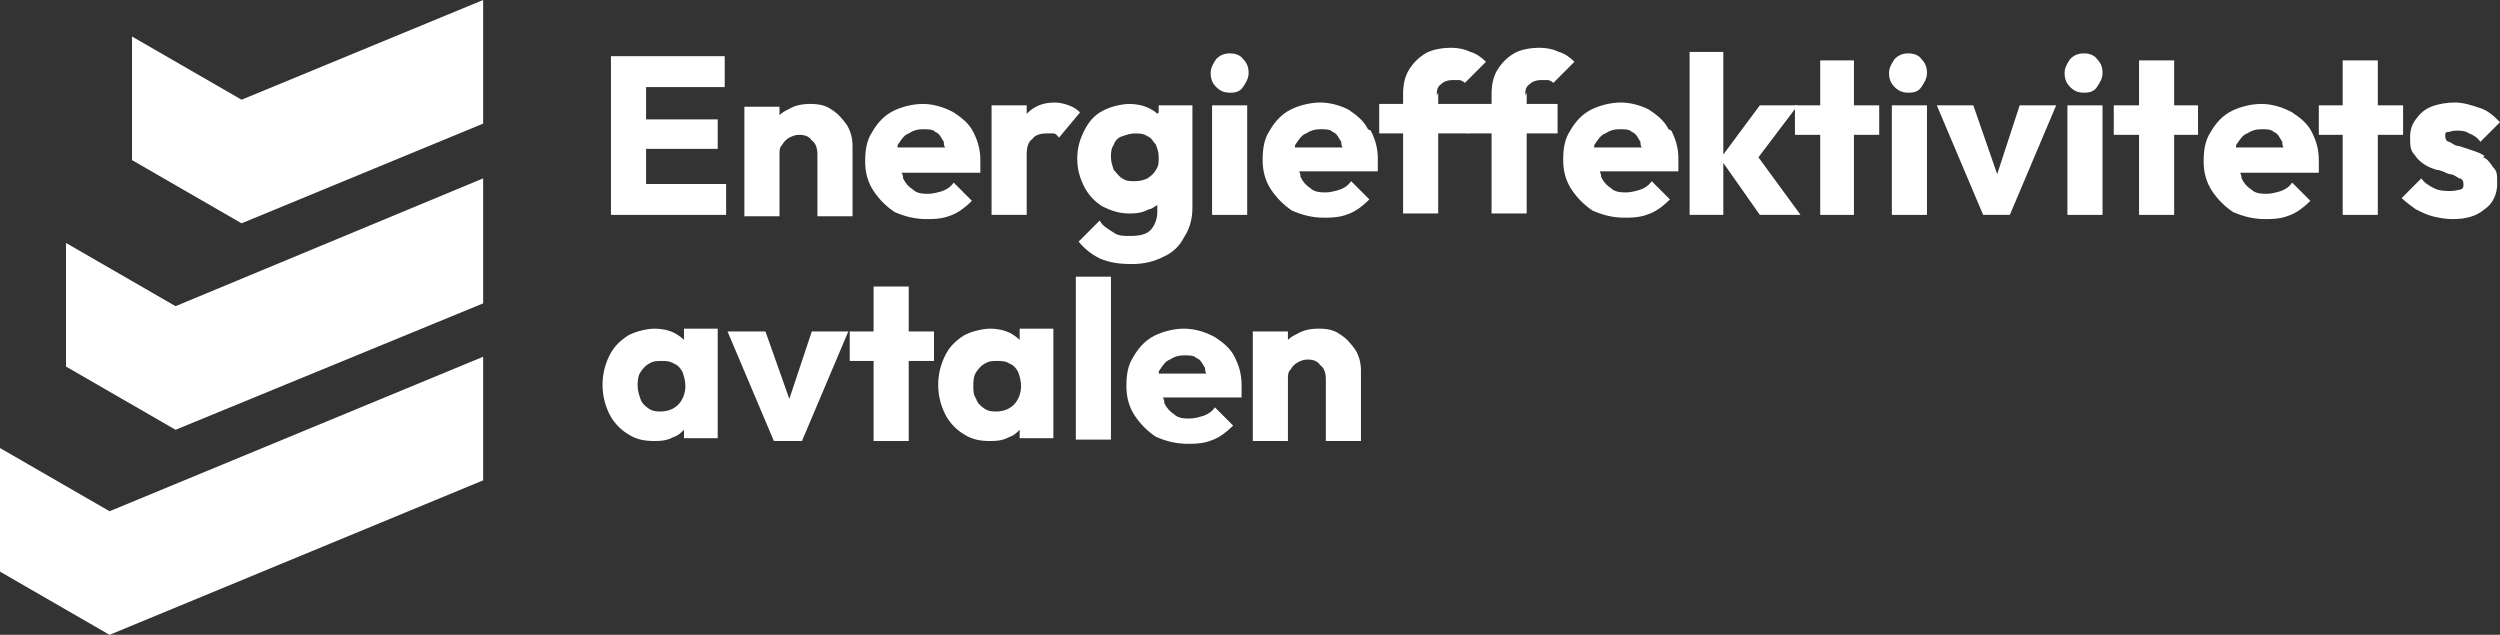
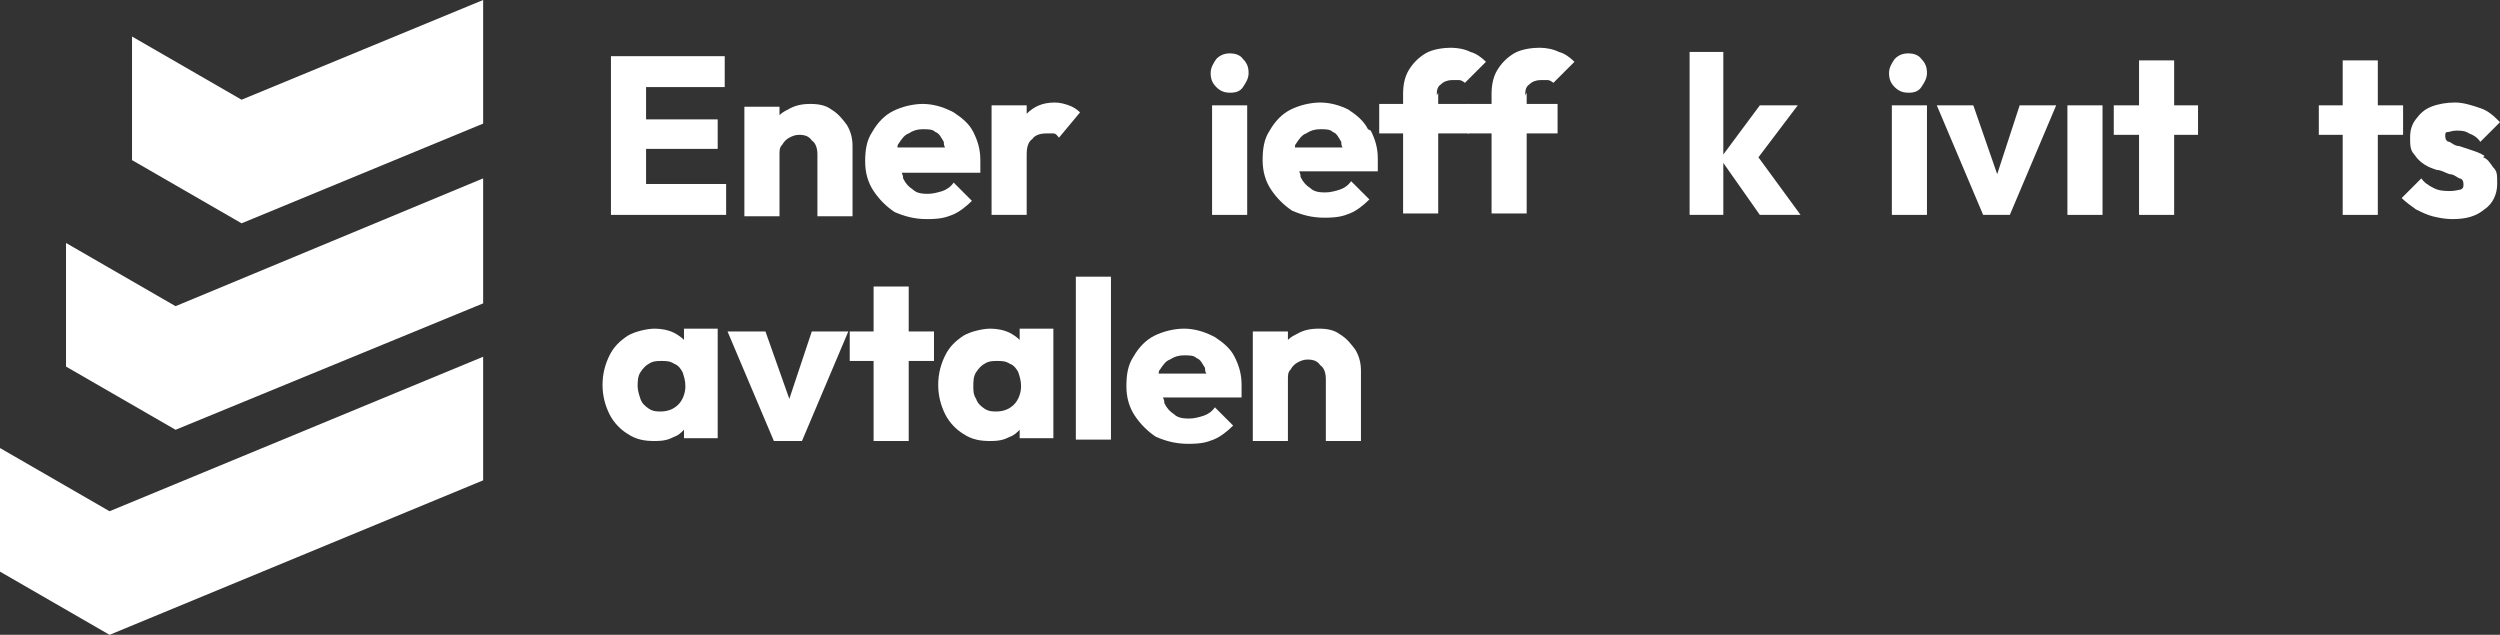
<svg xmlns="http://www.w3.org/2000/svg" id="Layer_1" width="178" height="45.2" version="1.1" viewBox="0 0 178 45.2">
  <rect x="0" y="0" width="178" height="45.2" fill="#333333" stroke="none" />
  <defs>
    <style> .st0 { fill: #fff; } </style>
  </defs>
  <g>
    <polygon class="st0" points="46 10.6 51.1 10.6 51.1 8.5 46 8.5 46 6.2 51.6 6.2 51.6 4 46 4 45.5 4 43.5 4 43.5 15.3 45.5 15.3 46 15.3 51.7 15.3 51.7 13.1 46 13.1 46 10.6" />
    <path class="st0" d="M59.2,7.8c-.4-.3-.9-.4-1.5-.4s-1.1.1-1.6.4c-.2.1-.4.2-.6.4v-.6h-2.5v7.8h2.5v-4.4c0-.3,0-.5.2-.7.1-.2.3-.4.5-.5s.4-.2.7-.2c.4,0,.7.1.9.4.3.2.4.6.4,1v4.4h2.5v-5c0-.5-.1-1-.4-1.5-.3-.4-.6-.8-1.1-1.1Z" />
    <path class="st0" d="M67.7,7.9c-.6-.3-1.3-.5-2-.5s-1.5.2-2.1.5c-.6.3-1.1.8-1.5,1.5-.4.6-.5,1.3-.5,2.1s.2,1.5.6,2.1c.4.6.9,1.1,1.5,1.5.7.3,1.4.5,2.3.5s1.3-.1,1.8-.3,1-.6,1.4-1l-1.3-1.3c-.2.3-.5.5-.8.6s-.7.2-1,.2-.8,0-1.1-.3c-.3-.2-.5-.4-.7-.8,0-.1,0-.2-.1-.4h5.6v-.9c0-.8-.2-1.4-.5-2s-.8-1-1.4-1.4l-.2-.1ZM64.7,9.5c.3-.2.6-.3,1-.3s.7,0,.9.2c.3.1.4.4.6.7,0,.1,0,.3.1.4h-3.4c0-.1,0-.2.1-.3.2-.3.4-.6.7-.7Z" />
    <path class="st0" d="M76.1,7.5c-.3-.1-.6-.2-1-.2-.9,0-1.5.3-2,.8v-.6h-2.5v7.8h2.5v-4.3c0-.5.1-.9.4-1.1.2-.3.6-.4,1-.4h.5c.2,0,.3.2.4.3l1.5-1.8c-.2-.2-.5-.4-.8-.5Z" />
-     <path class="st0" d="M82.4,8.1c-.2-.2-.4-.3-.6-.4-.4-.2-.9-.3-1.4-.3s-1.4.2-1.9.5c-.6.3-1,.8-1.3,1.4s-.5,1.2-.5,2,.2,1.4.5,2,.8,1.1,1.3,1.4c.6.3,1.2.5,1.9.5s1-.1,1.4-.3c.2,0,.4-.2.6-.3v.5c0,.5-.2,1-.5,1.3-.3.3-.8.4-1.4.4s-.9,0-1.3-.3c-.3-.2-.7-.4-.9-.8l-1.5,1.5c.4.5.9.9,1.5,1.2.7.3,1.4.4,2.3.4s1.6-.2,2.2-.5c.7-.3,1.2-.8,1.5-1.4.4-.6.6-1.3.6-2.1v-7.3h-2.4v.5l-.1.1ZM81.7,12.7c-.2.1-.5.2-.9.2s-.6,0-.9-.2c-.2-.1-.4-.4-.6-.6-.1-.3-.2-.6-.2-.9s0-.6.2-.9c.1-.3.3-.5.6-.6.3-.1.6-.2.9-.2s.6,0,.9.2c.3.1.4.4.6.6.1.3.2.5.2.9s0,.6-.2.9c-.1.2-.3.4-.6.6Z" />
    <path class="st0" d="M87.6,3.8c-.4,0-.7.1-1,.4-.2.3-.4.6-.4,1s.1.7.4,1,.6.4,1,.4.7-.1.9-.4c.2-.3.4-.6.4-1s-.1-.7-.4-1c-.2-.3-.6-.4-.9-.4Z" />
    <rect class="st0" x="86.3" y="7.5" width="2.5" height="7.8" />
    <path class="st0" d="M97.4,9.2c-.3-.6-.8-1-1.4-1.4-.6-.3-1.3-.5-2-.5s-1.5.2-2.1.5c-.6.3-1.1.8-1.5,1.5-.4.6-.5,1.3-.5,2.1s.2,1.5.6,2.1.9,1.1,1.5,1.5c.7.3,1.4.5,2.3.5s1.3-.1,1.8-.3,1-.6,1.4-1l-1.3-1.3c-.2.3-.5.5-.8.6s-.7.2-1,.2-.8,0-1.1-.3c-.3-.2-.5-.4-.7-.8,0-.1,0-.2-.1-.4h5.6v-.9c0-.8-.2-1.4-.5-2l-.2-.1ZM93,9.5c.3-.2.6-.3,1-.3s.7,0,.9.2c.3.1.4.4.6.7,0,.1,0,.3.1.4h-3.4c0-.1,0-.2.1-.3.2-.3.4-.6.7-.7Z" />
    <path class="st0" d="M102.3,6.8c0-.3,0-.6.3-.8.2-.2.5-.3.8-.3h.5c.1,0,.3.1.4.2l1.5-1.5c-.3-.3-.7-.6-1.1-.7-.4-.2-.9-.3-1.4-.3s-1.3.1-1.8.4-.9.7-1.2,1.2c-.3.5-.4,1.1-.4,1.7v.7h-1.7v2.1h1.7v5.7h2.5v-5.7h2.2v-2.1h-2.2v-.8l-.1.2Z" />
    <path class="st0" d="M108.6,6.8c0-.3,0-.6.3-.8.2-.2.5-.3.8-.3h.5c.1,0,.3.1.4.2l1.5-1.5c-.3-.3-.7-.6-1.1-.7-.4-.2-.9-.3-1.4-.3s-1.3.1-1.8.4-.9.7-1.2,1.2c-.3.5-.4,1.1-.4,1.7v.7h-1.7v2.1h1.7v5.7h2.5v-5.7h2.2v-2.1h-2.2v-.8l-.1.2Z" />
-     <path class="st0" d="M118.8,9.2c-.3-.6-.8-1-1.4-1.4-.6-.3-1.3-.5-2-.5s-1.5.2-2.1.5c-.6.3-1.1.8-1.5,1.5-.4.6-.5,1.3-.5,2.1s.2,1.5.6,2.1.9,1.1,1.5,1.5c.7.3,1.4.5,2.3.5s1.3-.1,1.8-.3,1-.6,1.4-1l-1.3-1.3c-.2.3-.5.5-.8.6s-.7.2-1,.2-.8,0-1.1-.3c-.3-.2-.5-.4-.7-.8,0-.1,0-.2-.1-.4h5.6v-.9c0-.8-.2-1.4-.5-2l-.2-.1ZM114.3,9.5c.3-.2.6-.3,1-.3s.7,0,.9.2c.3.1.4.4.6.7,0,.1,0,.3.1.4h-3.4c0-.1,0-.2.1-.3.2-.3.4-.6.7-.7Z" />
    <polygon class="st0" points="128.2 15.3 125.2 11.2 128 7.5 125.3 7.5 122.7 11 122.7 3.7 120.3 3.7 120.3 15.3 122.7 15.3 122.7 11.6 125.3 15.3 128.2 15.3" />
-     <polygon class="st0" points="133.8 7.5 132 7.5 132 4.3 129.6 4.3 129.6 7.5 127.8 7.5 127.8 9.6 129.6 9.6 129.6 15.3 132 15.3 132 9.6 133.8 9.6 133.8 7.5" />
    <path class="st0" d="M135.9,3.8c-.4,0-.7.1-1,.4-.2.3-.4.6-.4,1s.1.7.4,1c.3.3.6.4,1,.4s.7-.1.9-.4.4-.6.4-1-.1-.7-.4-1c-.2-.3-.6-.4-.9-.4Z" />
    <rect class="st0" x="134.7" y="7.5" width="2.5" height="7.8" />
    <polygon class="st0" points="142.2 12.4 140.5 7.5 137.9 7.5 141.2 15.3 143.1 15.3 146.4 7.5 143.8 7.5 142.2 12.4" />
-     <path class="st0" d="M148.4,3.8c-.4,0-.7.1-1,.4-.2.3-.4.6-.4,1s.1.7.4,1c.3.3.6.4,1,.4s.7-.1.9-.4.4-.6.4-1-.1-.7-.4-1c-.2-.3-.6-.4-.9-.4Z" />
    <rect class="st0" x="147.2" y="7.5" width="2.5" height="7.8" />
    <polygon class="st0" points="154.8 4.3 152.3 4.3 152.3 7.5 150.5 7.5 150.5 9.6 152.3 9.6 152.3 15.3 154.8 15.3 154.8 9.6 156.5 9.6 156.5 7.5 154.8 7.5 154.8 4.3" />
-     <path class="st0" d="M163,7.9c-.6-.3-1.3-.5-2-.5s-1.5.2-2.1.5c-.6.3-1.1.8-1.5,1.5-.4.6-.5,1.3-.5,2.1s.2,1.5.6,2.1c.4.6.9,1.1,1.5,1.5.7.3,1.4.5,2.3.5s1.3-.1,1.8-.3,1-.6,1.4-1l-1.3-1.3c-.2.3-.5.5-.8.6s-.7.2-1,.2-.8,0-1.1-.3c-.3-.2-.5-.4-.7-.8,0-.1,0-.2-.1-.4h5.6v-.9c0-.8-.2-1.4-.5-2s-.8-1-1.4-1.4l-.2-.1ZM160,9.5c.3-.2.6-.3,1-.3s.7,0,.9.2c.3.1.4.4.6.7,0,.1,0,.3.1.4h-3.4c0-.1,0-.2.1-.3.2-.3.4-.6.7-.7h0Z" />
    <polygon class="st0" points="169.3 4.3 166.8 4.3 166.8 7.5 165.1 7.5 165.1 9.6 166.8 9.6 166.8 15.3 169.3 15.3 169.3 9.6 171.1 9.6 171.1 7.5 169.3 7.5 169.3 4.3" />
    <path class="st0" d="M176.9,11.1c-.3-.2-.6-.3-.9-.4-.3-.1-.6-.2-.9-.3-.3,0-.5-.2-.7-.3-.2,0-.3-.2-.3-.4s0-.3.2-.3c.1,0,.3-.1.6-.1s.6,0,.9.2c.3.1.6.3.8.6l1.4-1.4c-.4-.4-.8-.8-1.4-1-.6-.2-1.2-.4-1.8-.4s-1.2.1-1.7.3c-.5.2-.8.5-1.1.9-.3.4-.4.8-.4,1.3s0,.9.3,1.2c.2.3.4.5.7.7s.6.3.9.4c.3,0,.6.2.9.3.3,0,.5.2.7.3.2,0,.3.2.3.4s0,.3-.2.4c-.1,0-.4.1-.7.1-.4,0-.8,0-1.2-.2s-.7-.4-.9-.7l-1.4,1.4c.3.3.6.5,1,.8.4.2.8.4,1.2.5s.9.2,1.4.2c1,0,1.7-.2,2.3-.7.6-.4.9-1.1.9-1.8s0-.9-.3-1.2c-.2-.3-.4-.6-.7-.7l.1-.1Z" />
    <path class="st0" d="M48.7,24.2c-.2-.2-.5-.4-.7-.5-.4-.2-.9-.3-1.4-.3s-1.4.2-1.9.5c-.6.4-1,.8-1.3,1.4s-.5,1.3-.5,2.1.2,1.5.5,2.1.8,1.1,1.3,1.4c.6.4,1.2.5,1.9.5s1-.1,1.4-.3c.3-.1.5-.3.7-.5v.6h2.4v-7.8h-2.4v.8ZM47.1,29.3c-.3,0-.6,0-.9-.2-.3-.2-.5-.4-.6-.7-.1-.3-.2-.6-.2-.9s0-.7.2-1,.4-.5.6-.6c.3-.2.6-.2.9-.2s.6,0,.9.2c.3.1.5.4.6.6.1.3.2.6.2,1,0,.5-.2,1-.5,1.3s-.7.5-1.3.5h.1Z" />
    <polygon class="st0" points="57.8 23.6 56.2 28.4 54.5 23.6 51.8 23.6 55.1 31.4 57.1 31.4 60.4 23.6 57.8 23.6" />
    <polygon class="st0" points="64.7 20.4 62.2 20.4 62.2 23.6 60.5 23.6 60.5 25.7 62.2 25.7 62.2 31.4 64.7 31.4 64.7 25.7 66.5 25.7 66.5 23.6 64.7 23.6 64.7 20.4" />
    <path class="st0" d="M72.6,24.2c-.2-.2-.5-.4-.7-.5-.4-.2-.9-.3-1.4-.3s-1.4.2-1.9.5c-.6.4-1,.8-1.3,1.4s-.5,1.3-.5,2.1.2,1.5.5,2.1.8,1.1,1.3,1.4c.6.4,1.2.5,1.9.5s1-.1,1.4-.3c.3-.1.5-.3.7-.5v.6h2.4v-7.8h-2.4v.8ZM71,29.3c-.3,0-.6,0-.9-.2s-.5-.4-.6-.7c-.2-.3-.2-.6-.2-.9s0-.7.2-1,.4-.5.6-.6c.3-.2.6-.2.9-.2s.6,0,.9.2c.3.1.5.4.6.6.1.3.2.6.2,1,0,.5-.2,1-.5,1.3s-.7.5-1.3.5h.1Z" />
    <rect class="st0" x="76.6" y="19.7" width="2.5" height="11.6" />
    <path class="st0" d="M86.3,23.9c-.6-.3-1.3-.5-2-.5s-1.5.2-2.1.5-1.1.8-1.5,1.5c-.4.6-.5,1.3-.5,2.1s.2,1.5.6,2.1.9,1.1,1.5,1.5c.7.3,1.4.5,2.3.5s1.3-.1,1.8-.3c.5-.2,1-.6,1.4-1l-1.3-1.3c-.2.3-.5.5-.8.6s-.7.2-1,.2-.8,0-1.1-.3c-.3-.2-.5-.4-.7-.8,0-.1,0-.2-.1-.4h5.6v-.9c0-.8-.2-1.4-.5-2s-.8-1-1.4-1.4l-.2-.1ZM83.3,25.6c.3-.2.6-.3,1-.3s.7,0,.9.2c.3.1.4.4.6.7,0,.1,0,.3.1.4h-3.4c0-.1,0-.2.1-.3.2-.3.4-.6.7-.7Z" />
    <path class="st0" d="M96.5,24.9c-.3-.4-.6-.8-1.1-1.1-.4-.3-.9-.4-1.5-.4s-1.1.1-1.6.4c-.2.1-.4.2-.6.4v-.6h-2.5v7.8h2.5v-4.4c0-.3,0-.5.2-.7.1-.2.3-.4.5-.5s.4-.2.7-.2c.4,0,.7.1.9.4.3.2.4.6.4,1v4.4h2.5v-5c0-.5-.1-1-.4-1.5Z" />
  </g>
  <g>
    <path class="st0" d="M34.4,34.2l-26.6,11h0L0,40.7v-8.8l7.8,4.5,26.6-11v8.8Z" />
    <path class="st0" d="M34.4,21.5v-8.8l-21.9,9.1-7.8-4.5v8.8l7.8,4.5h0l21.9-9v-.1Z" />
    <path class="st0" d="M34.4,8.8V0l-17.2,7.1-7.8-4.5v8.8l7.8,4.5h0s17.2-7.1,17.2-7.1Z" />
  </g>
</svg>